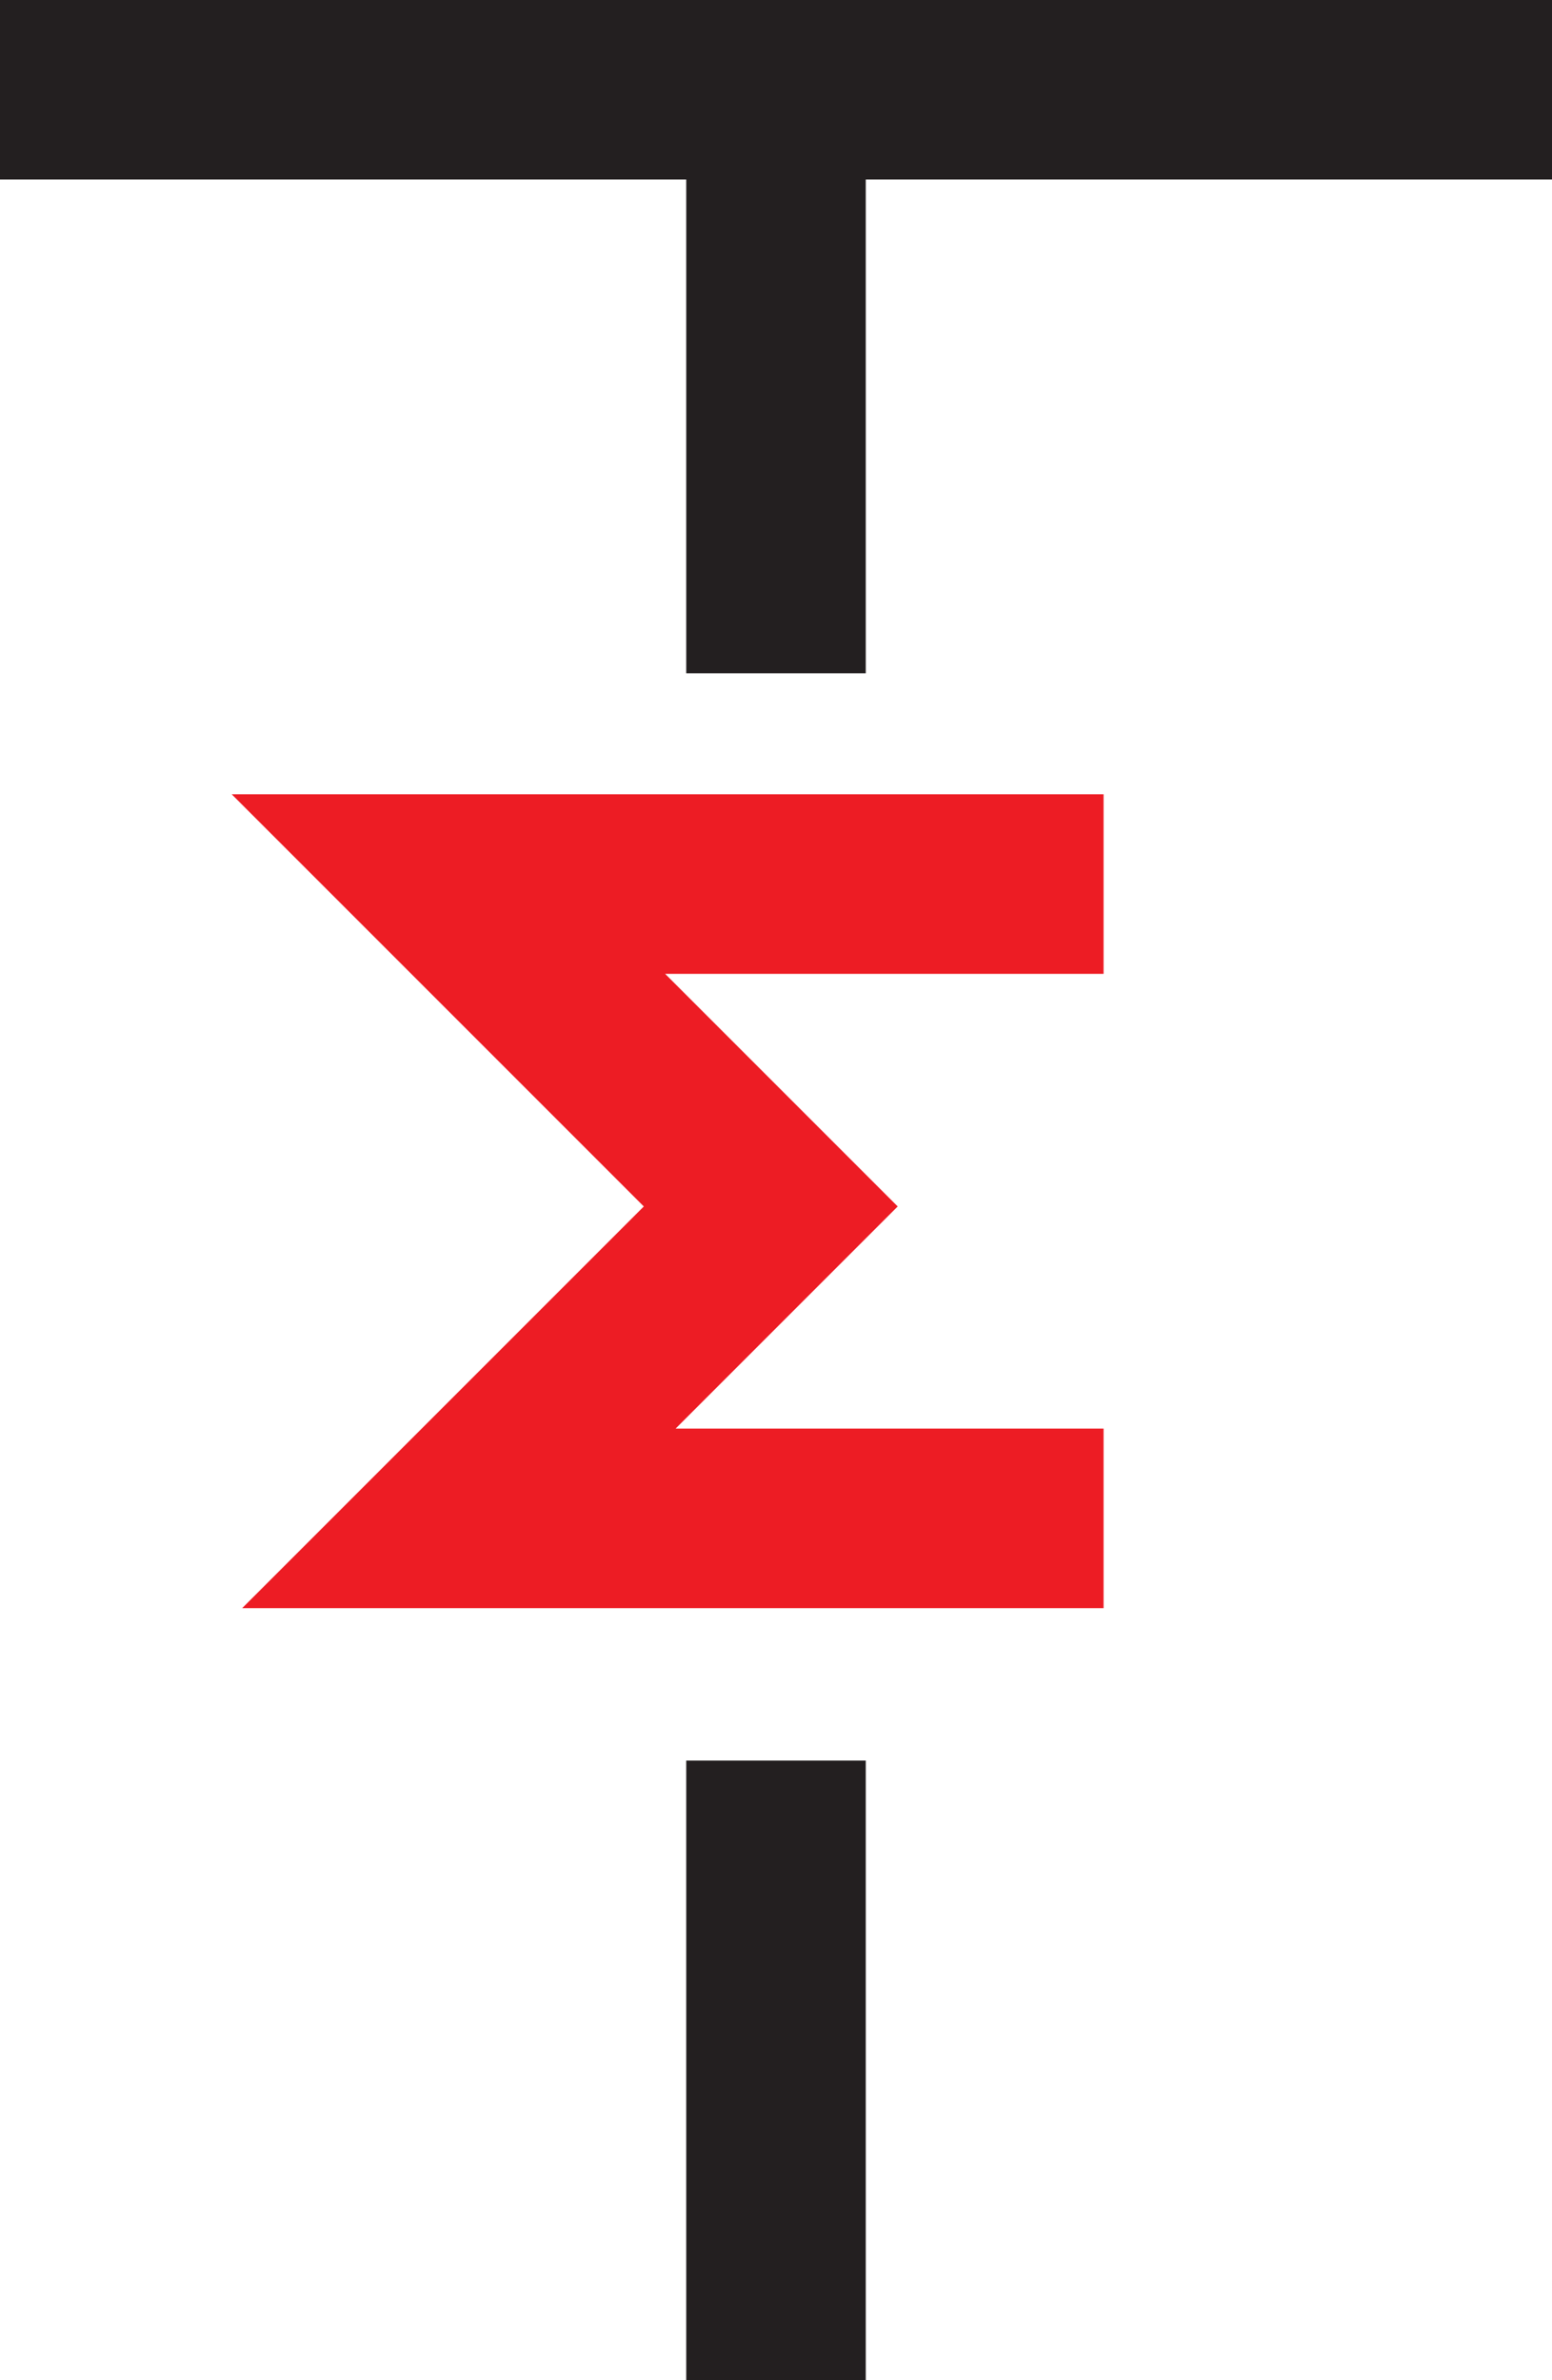
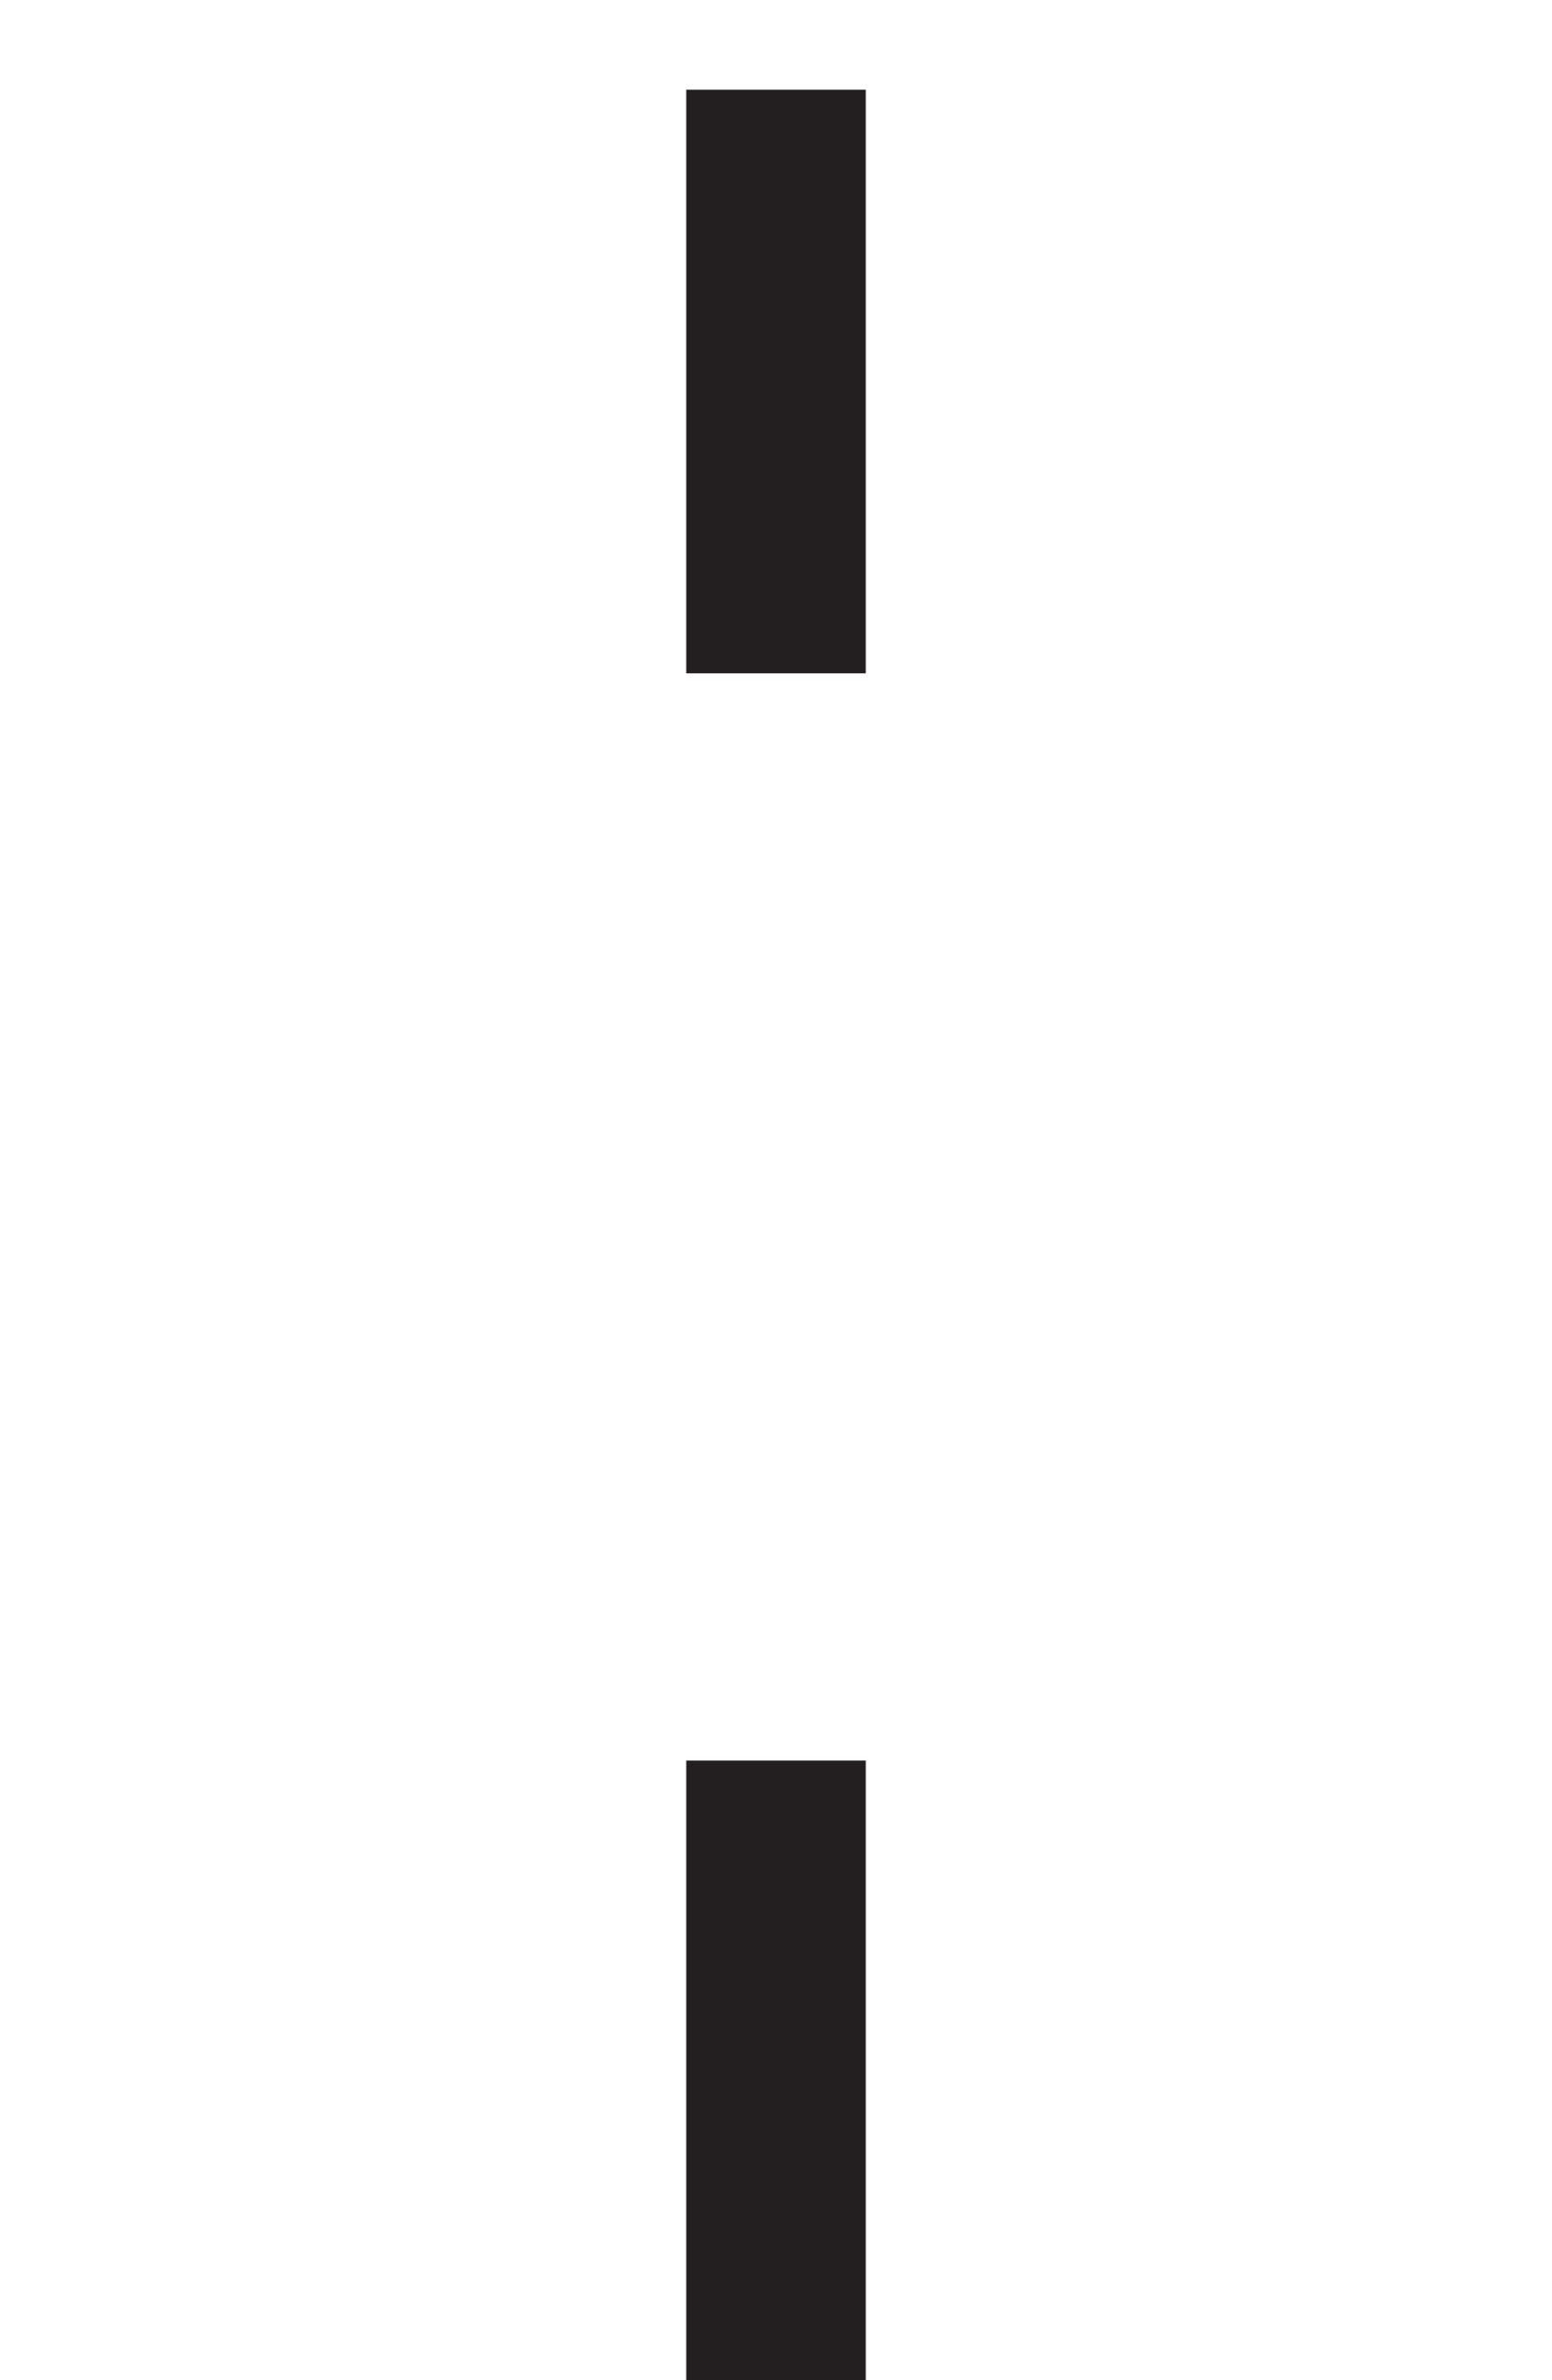
<svg xmlns="http://www.w3.org/2000/svg" id="Layer_1" data-name="Layer 1" viewBox="0 0 94.66 145.14">
  <defs>
    <style>
      .cls-1 {
        stroke: #ed1c24;
        stroke-width: 10.95px;
      }

      .cls-1, .cls-2 {
        fill: none;
        stroke-miterlimit: 10;
      }

      .cls-2 {
        stroke: #231f20;
        stroke-width: 10.95px;
      }
    </style>
  </defs>
  <line class="cls-2" x1="47.33" y1="107.36" x2="47.33" y2="145.14" />
  <line class="cls-2" x1="47.33" y1="5.47" x2="47.33" y2="41.06" />
-   <line class="cls-2" x1="94.66" y1="5.47" y2="5.47" />
-   <polyline class="cls-1" points="67.31 53.91 27.35 53.91 47.01 73.57 27.99 92.59 67.31 92.59" />
</svg>